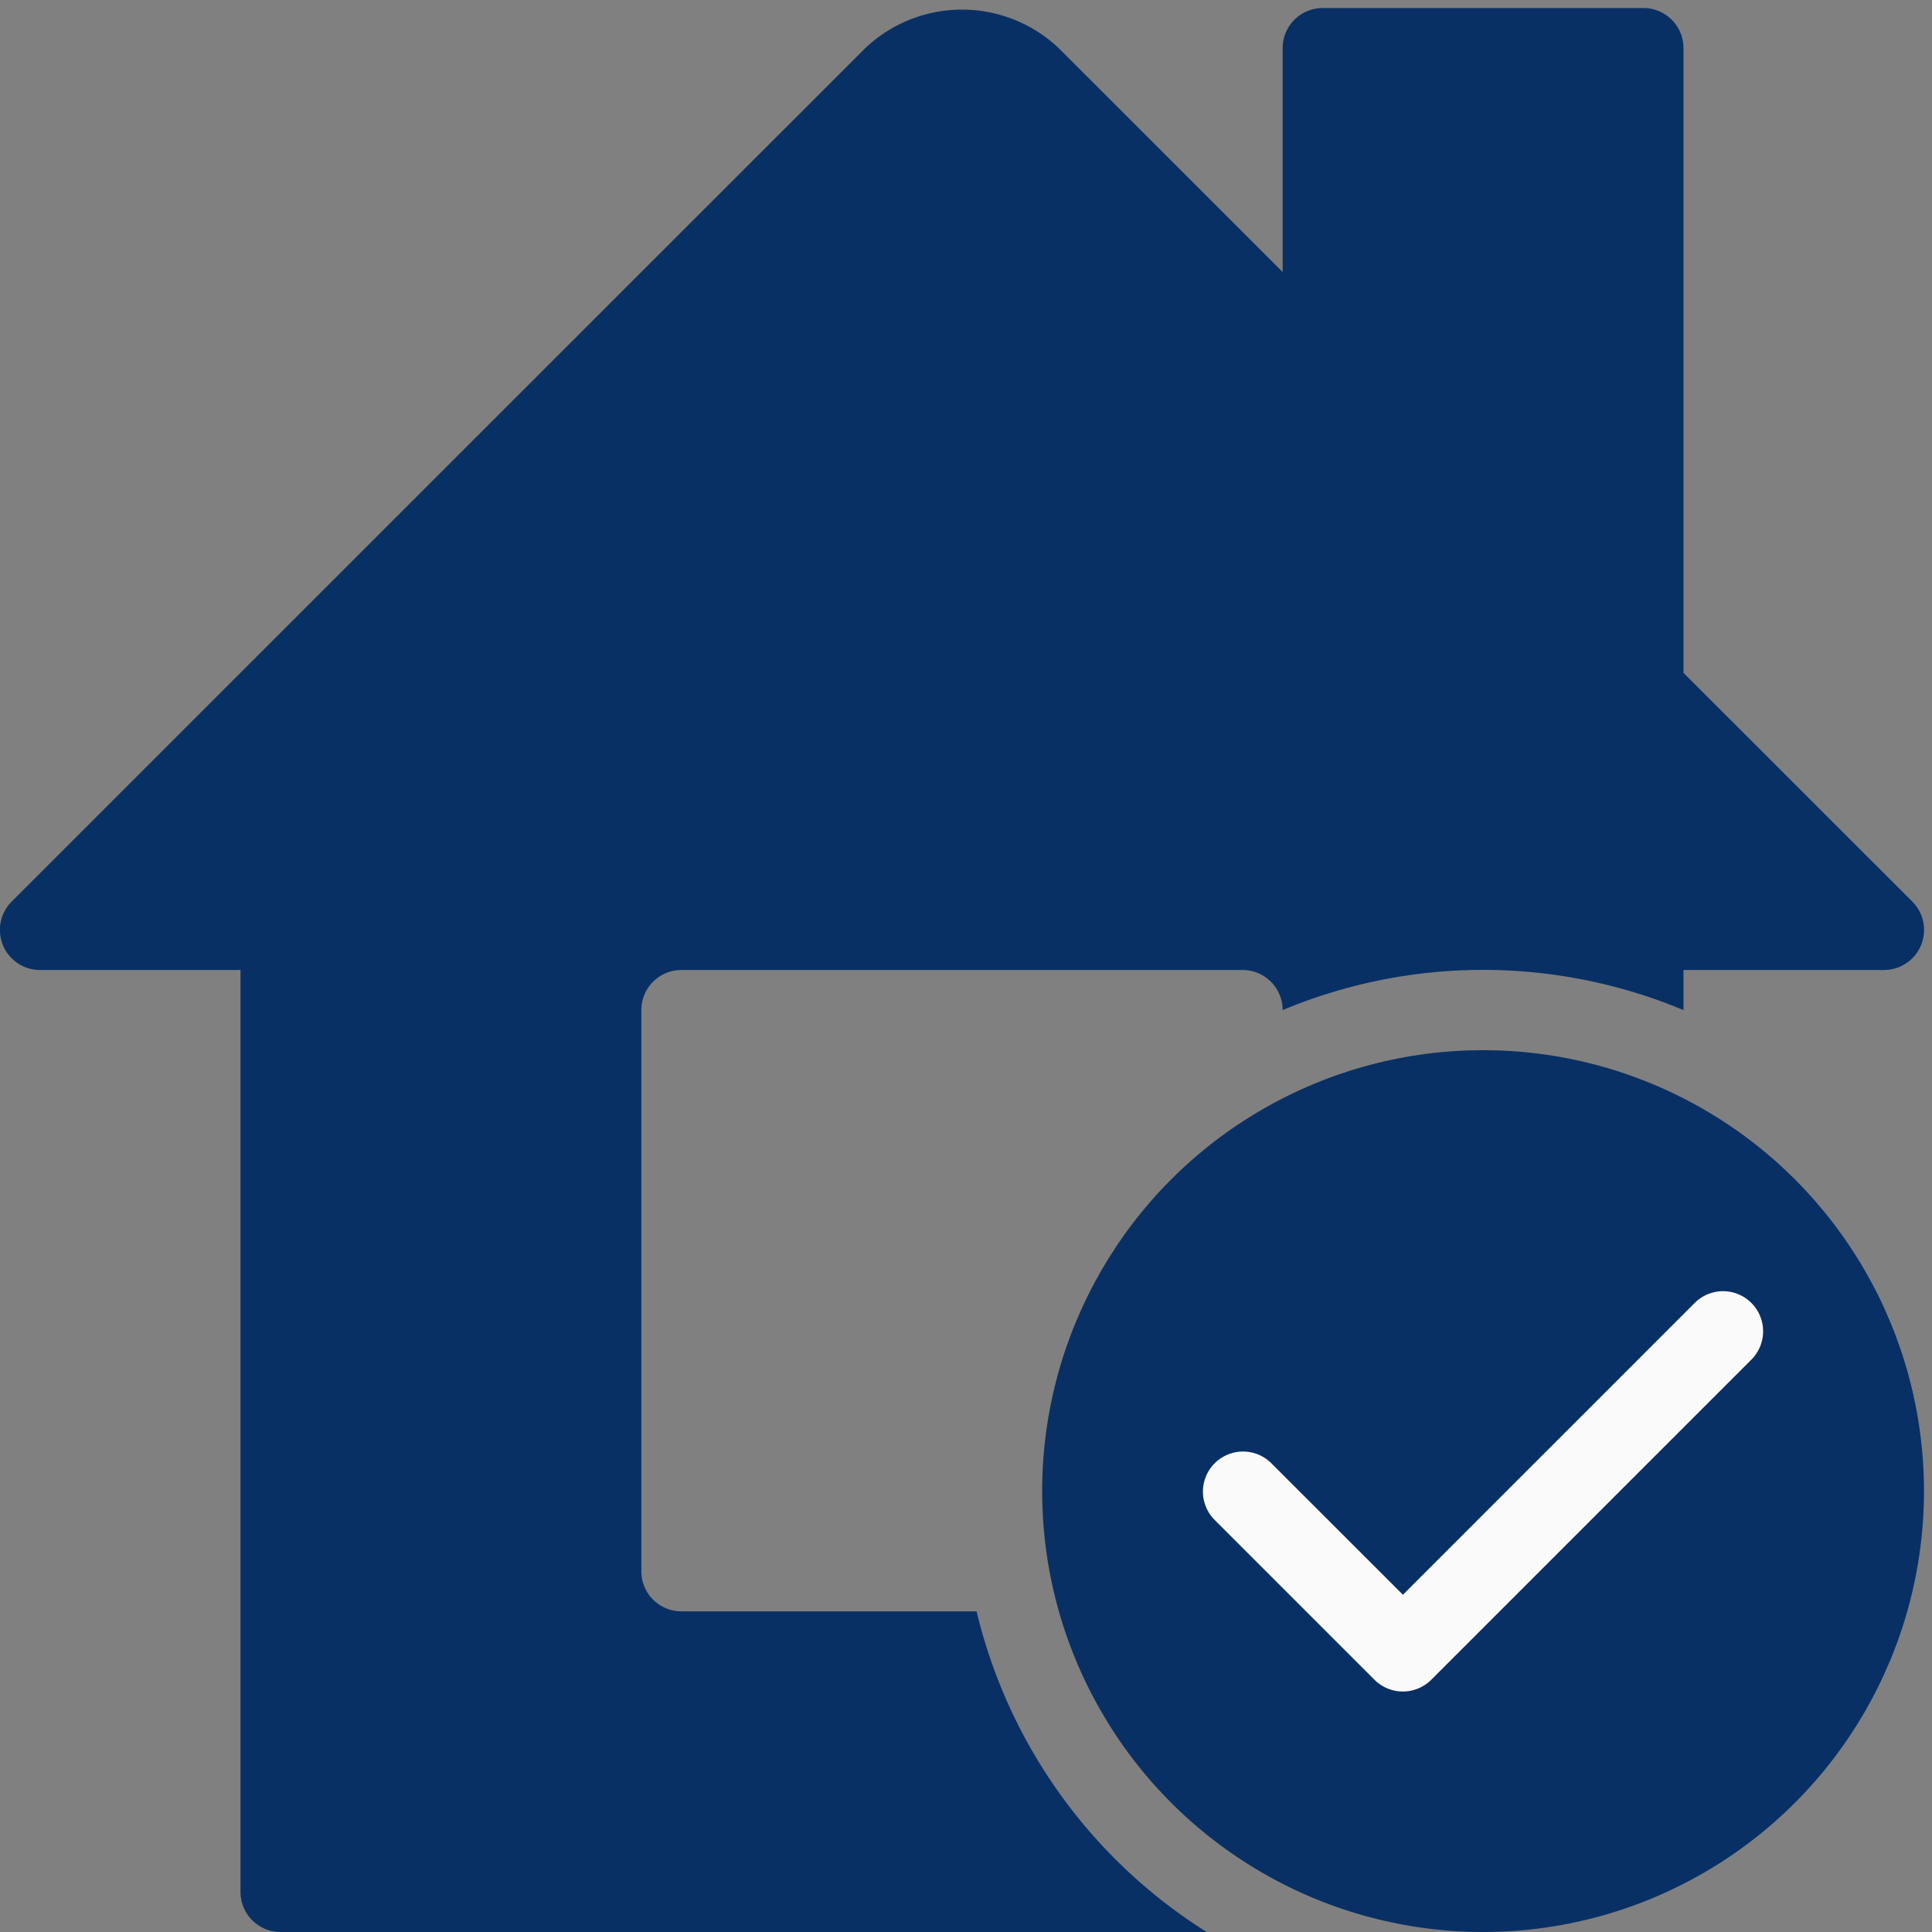
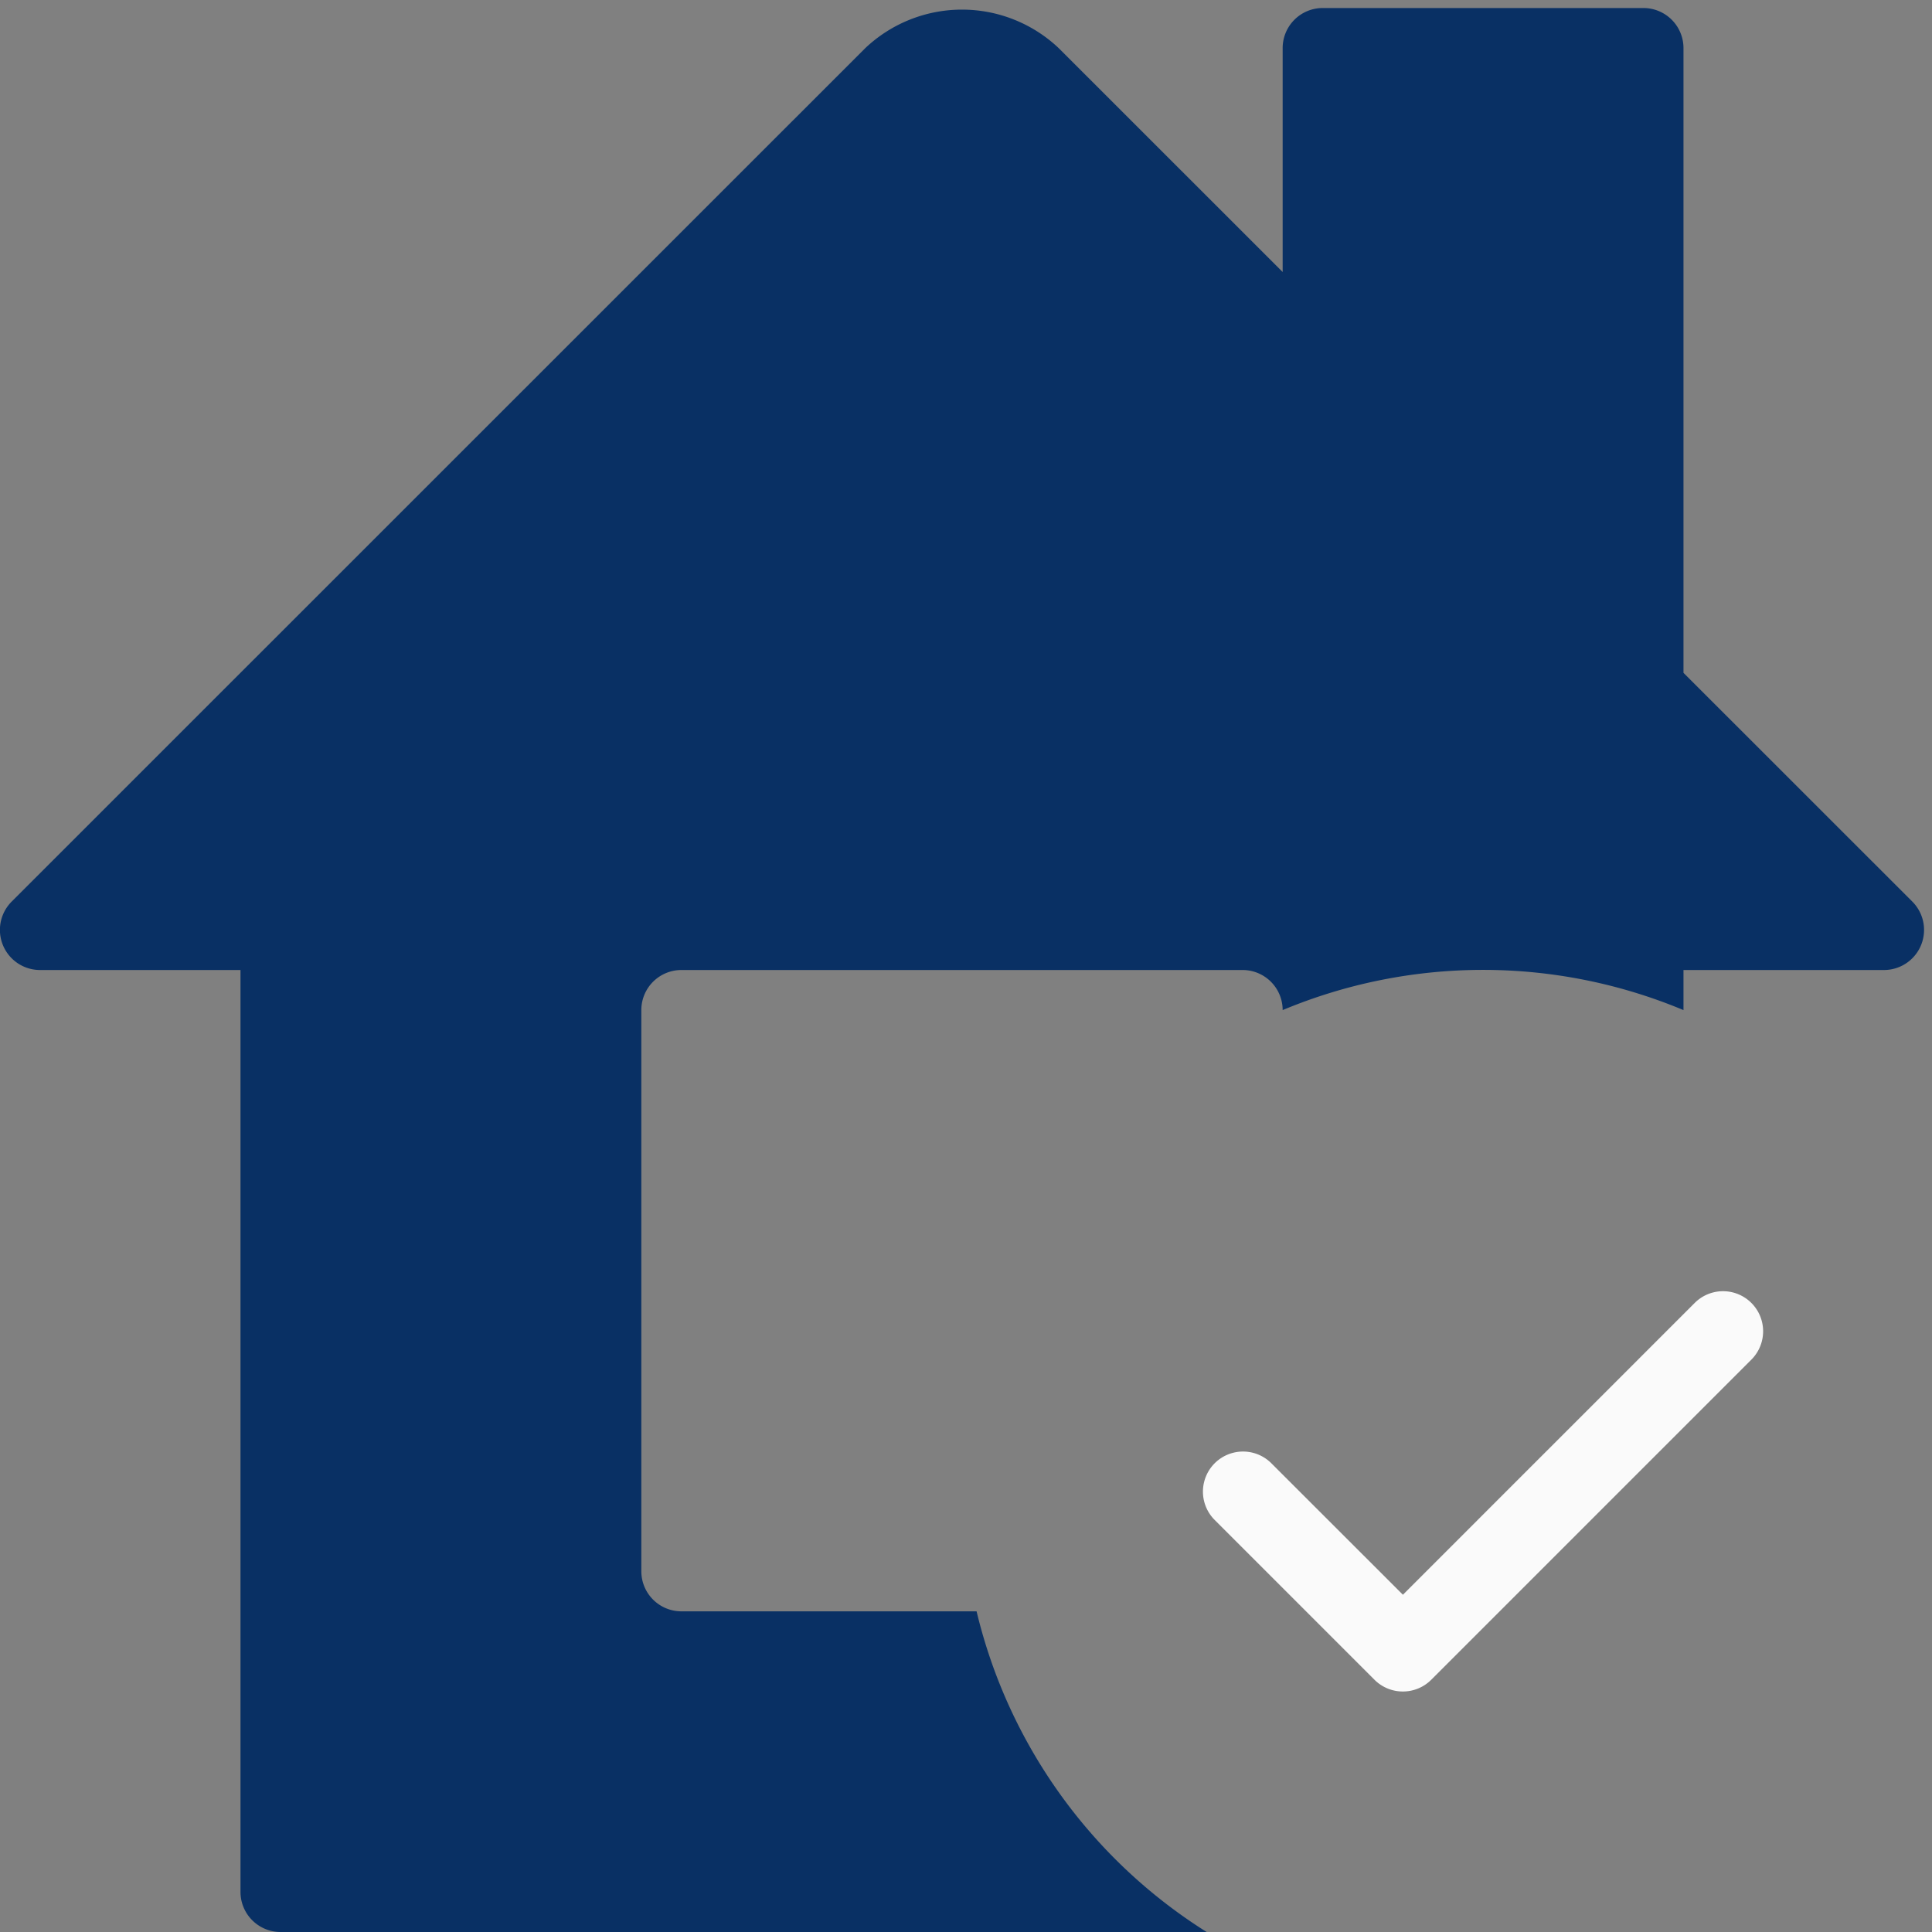
<svg xmlns="http://www.w3.org/2000/svg" fill="#000000" height="24.1" preserveAspectRatio="xMidYMid meet" version="1" viewBox="-0.0 -0.1 24.1 24.1" width="24.1" zoomAndPan="magnify">
  <rect x="-0.0" y="-0.1" width="24.1" height="24.1" fill="#808080" stroke="none" />
  <g id="change1_1">
    <path d="M12.182,20H8.5a.5.5,0,0,1-.5-.5v-7a.5.5,0,0,1,.5-.5h7a.5.5,0,0,1,.5.5v0a6.482,6.482,0,0,1,5,0V12h2.5a.5.5,0,0,0,.354-.854L21,8.293V.5a.5.5,0,0,0-.5-.5h-4a.5.5,0,0,0-.5.5V3.293L13.206.5a1.755,1.755,0,0,0-2.412,0L.146,11.146A.5.5,0,0,0,.5,12H3V23.5a.5.5,0,0,0,.5.5H15.052A6.513,6.513,0,0,1,12.182,20Z" fill="#093064" />
  </g>
  <g id="change2_1">
-     <circle cx="18.5" cy="18.5" fill="#093064" r="5.5" />
-   </g>
+     </g>
  <g id="change3_1">
    <path d="M17.5,21a.5.5,0,0,1-.354-.146l-2-2a.5.5,0,0,1,.707-.707L17.5,19.793l3.646-3.646a.5.5,0,0,1,.707.707l-4,4A.5.5,0,0,1,17.5,21Z" fill="#fafafa" />
  </g>
</svg>